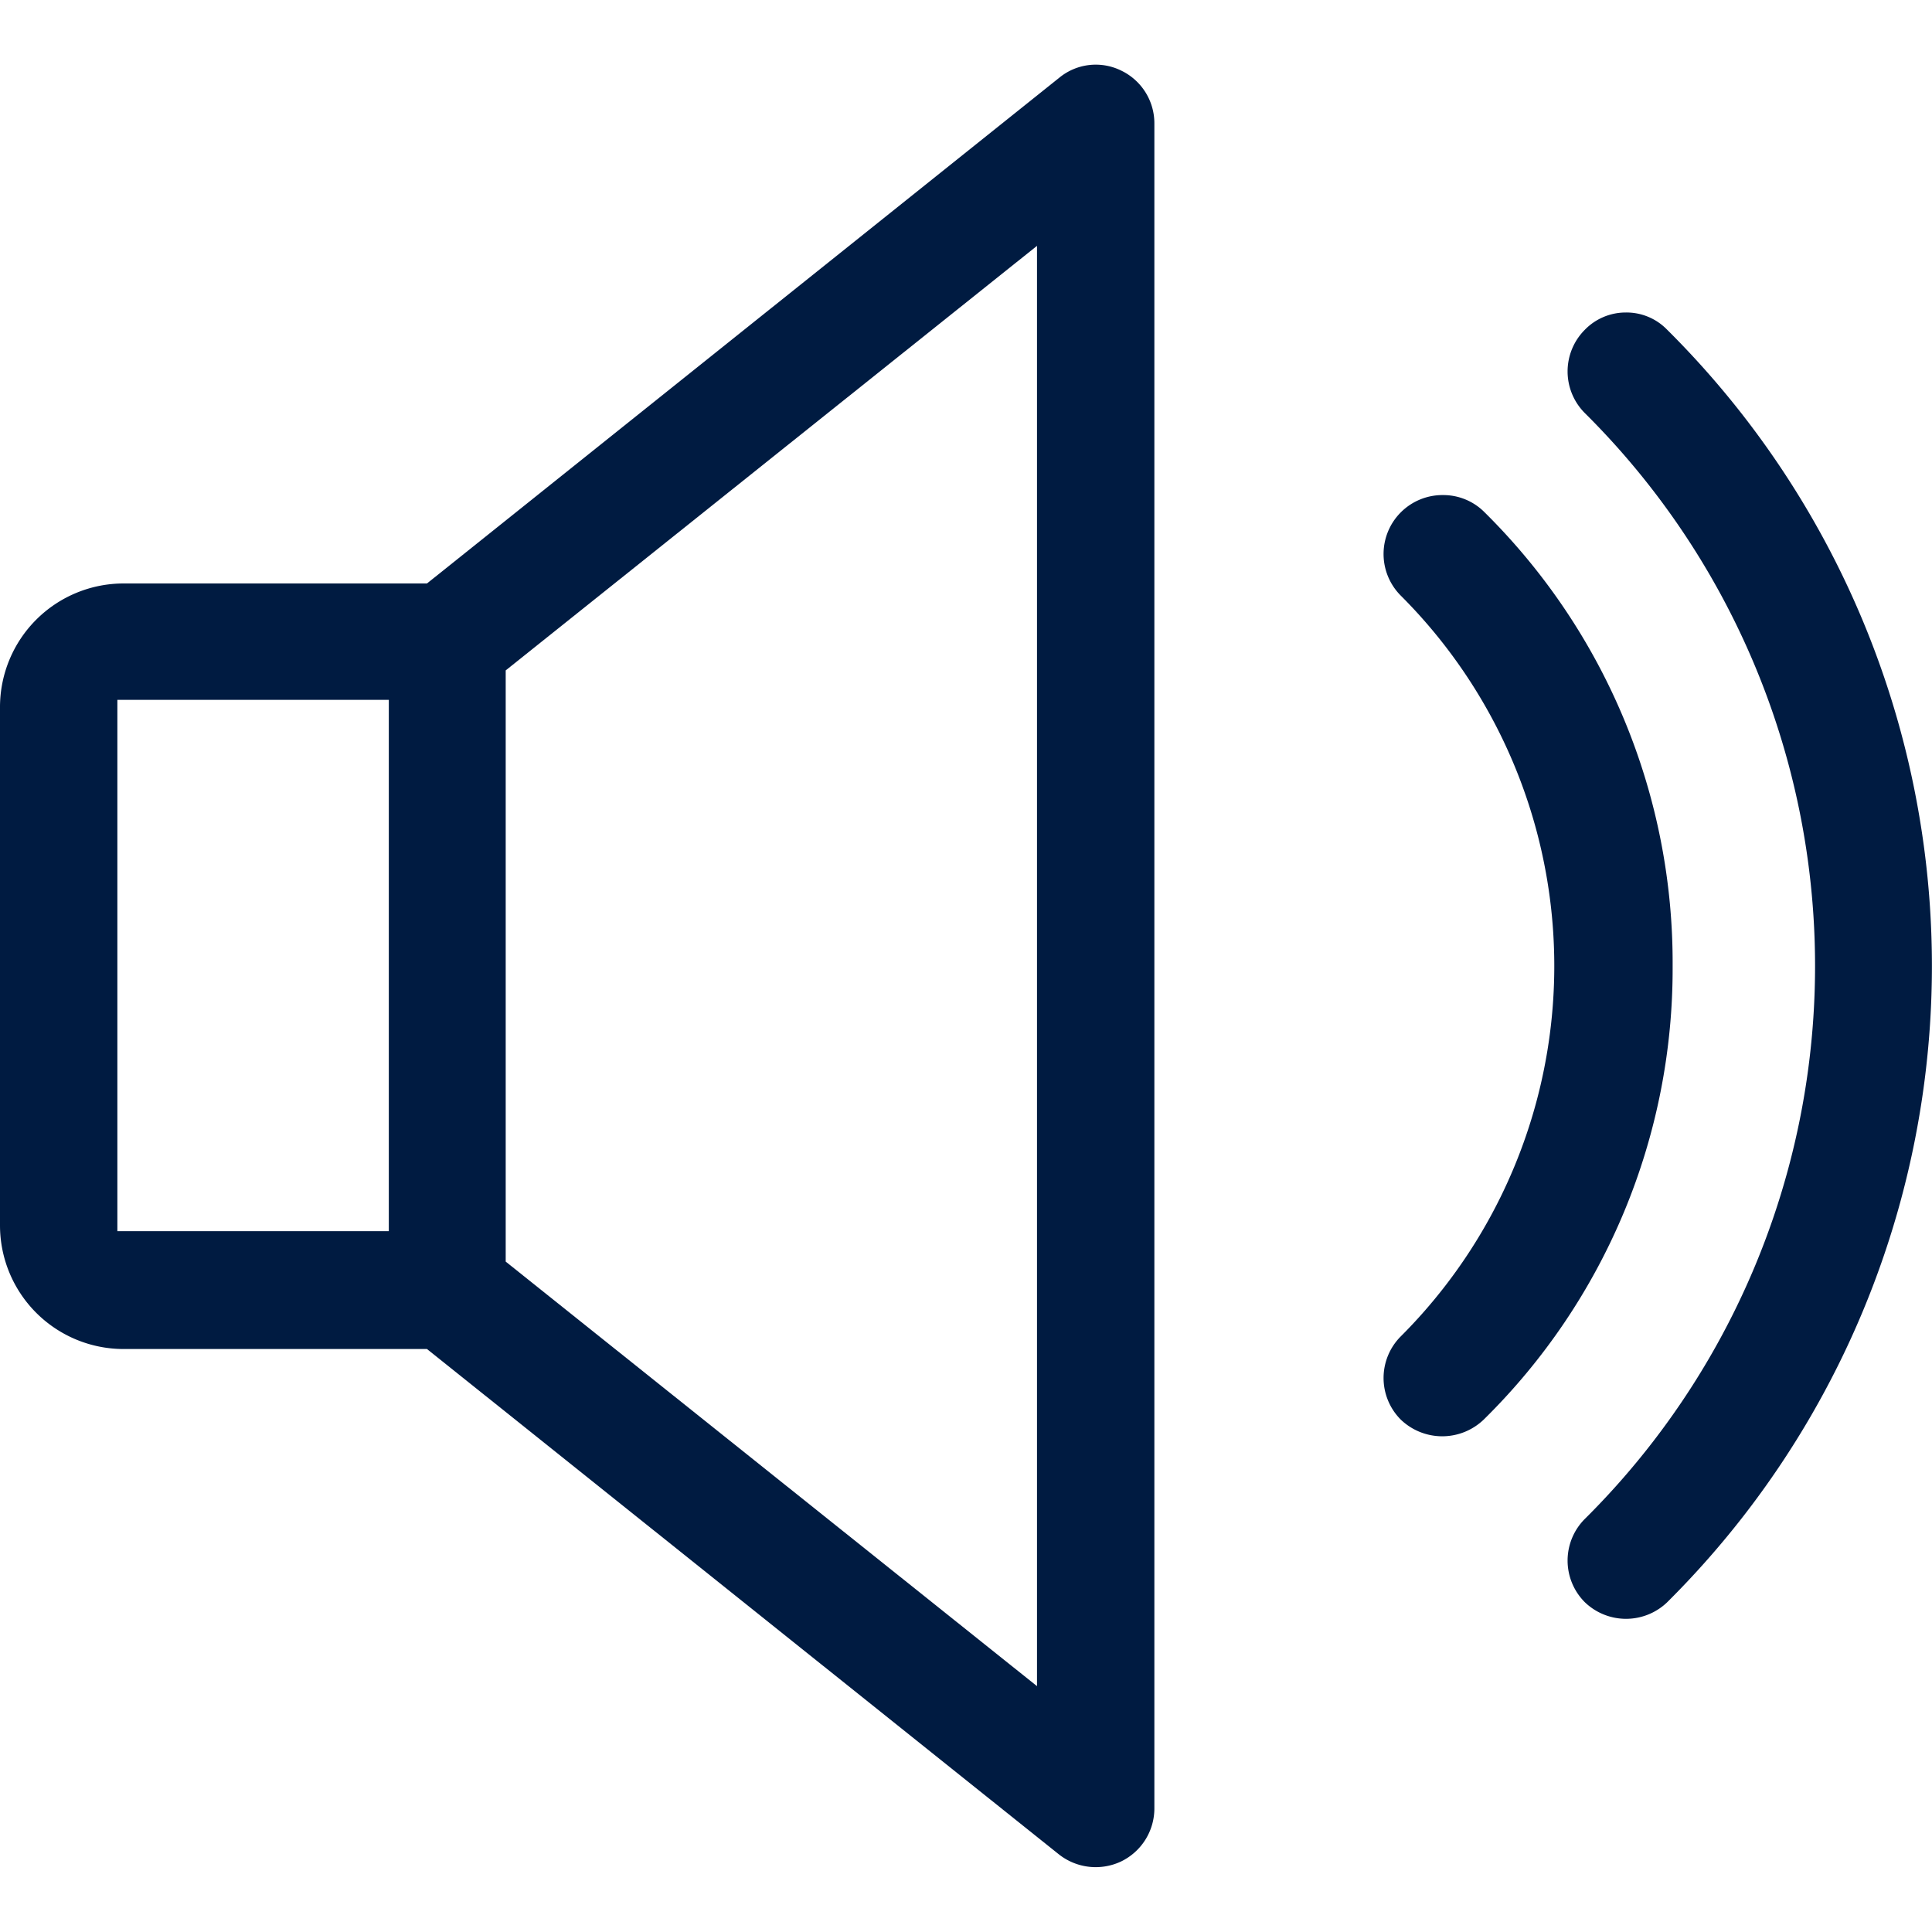
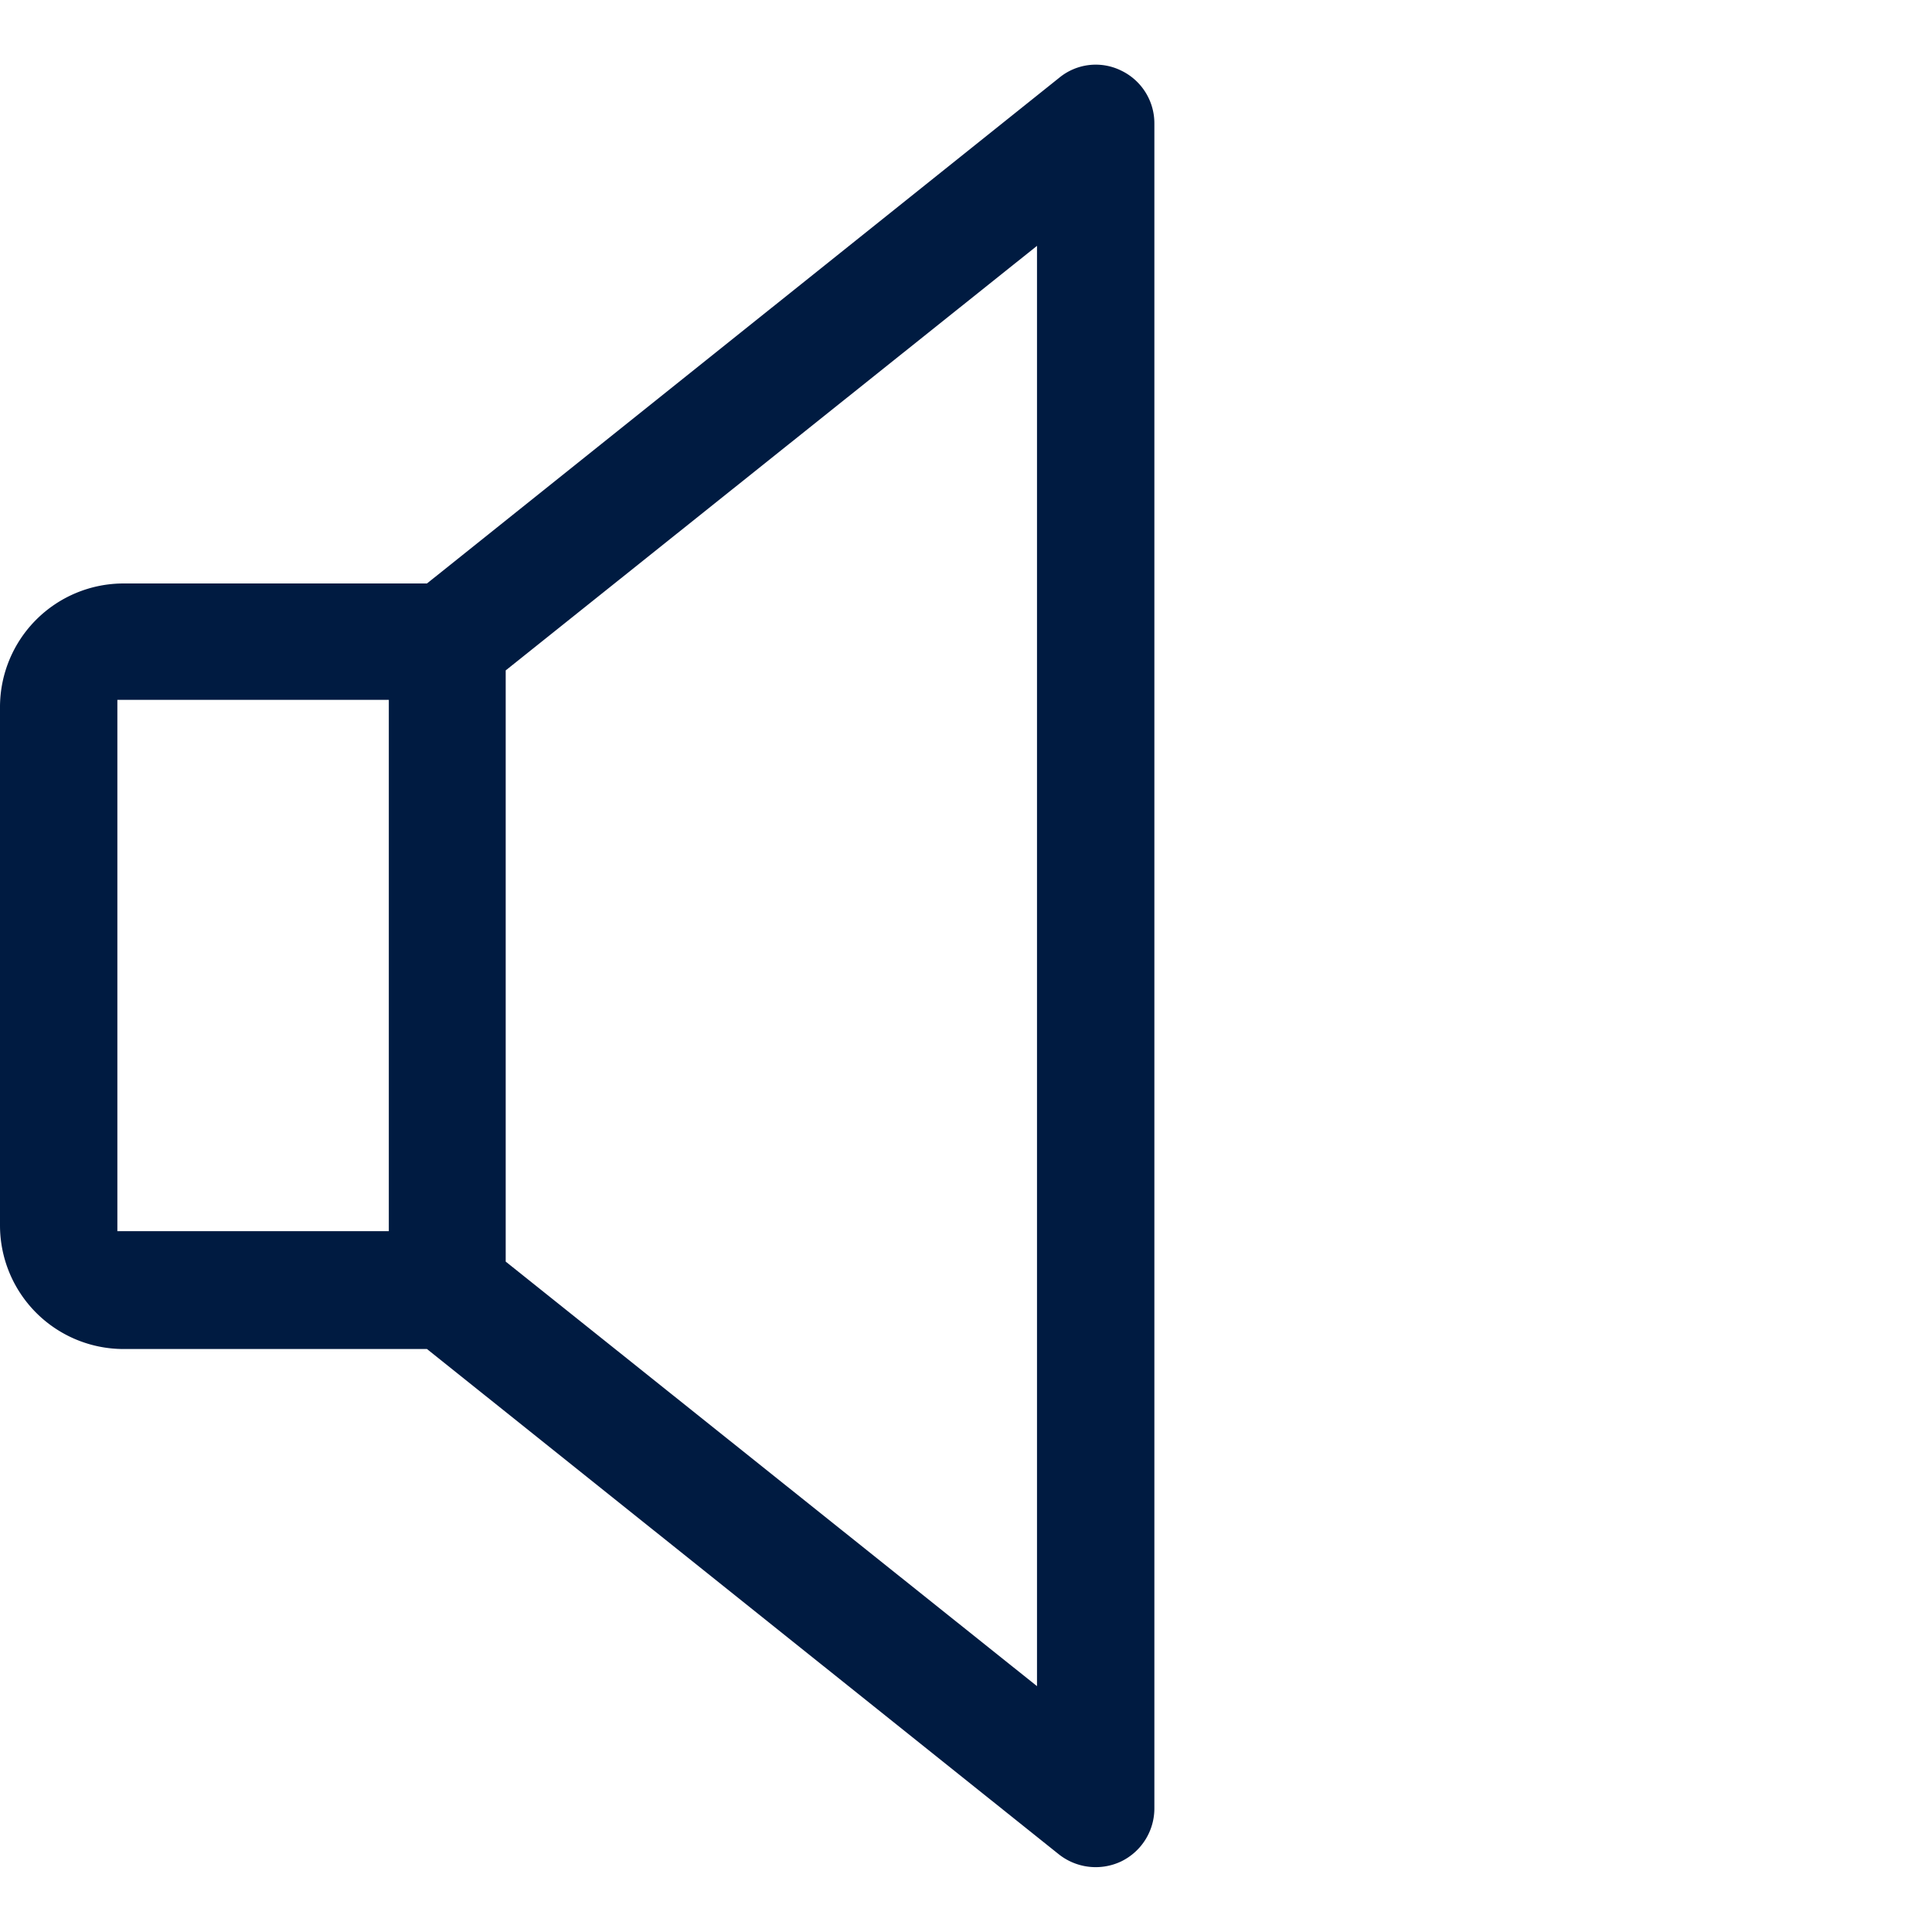
<svg xmlns="http://www.w3.org/2000/svg" width="24px" height="24px" viewBox="0 0 40 40">
  <defs>
    <style>.cls-1{fill:#001b41;}</style>
  </defs>
  <path class="cls-1" d="M23.9,37.44V2.56a1.21,1.21,0,0,0-.69-1.1,1.19,1.19,0,0,0-1.28.15L8.84,12.08H2.56A2.56,2.56,0,0,0,0,14.63V25.37a2.56,2.56,0,0,0,2.56,2.56H8.84L21.92,38.39a1.23,1.23,0,0,0,1.29.15A1.22,1.22,0,0,0,23.9,37.44ZM8.05,25.49H2.43v-11H8.05Zm13.42,9.42-11-8.79V13.88l0,0L21.47,5.09Z" />
-   <path class="cls-1" d="M34.63,20a13.11,13.11,0,0,0-3.9-9.4,1.2,1.2,0,0,0-.85-.35A1.22,1.22,0,0,0,29,12.33a10.84,10.84,0,0,1,0,15.34,1.22,1.22,0,0,0,0,1.72,1.24,1.24,0,0,0,1.72,0A13.09,13.09,0,0,0,34.63,20Z" />
-   <path class="cls-1" d="M34.51,33.18a18.57,18.57,0,0,0,0-26.36,1.17,1.17,0,0,0-.85-.35h0a1.18,1.18,0,0,0-.85.36,1.22,1.22,0,0,0,0,1.72,16.13,16.13,0,0,1,0,22.9,1.22,1.22,0,0,0,0,1.72A1.23,1.23,0,0,0,34.51,33.18Z" />
</svg>